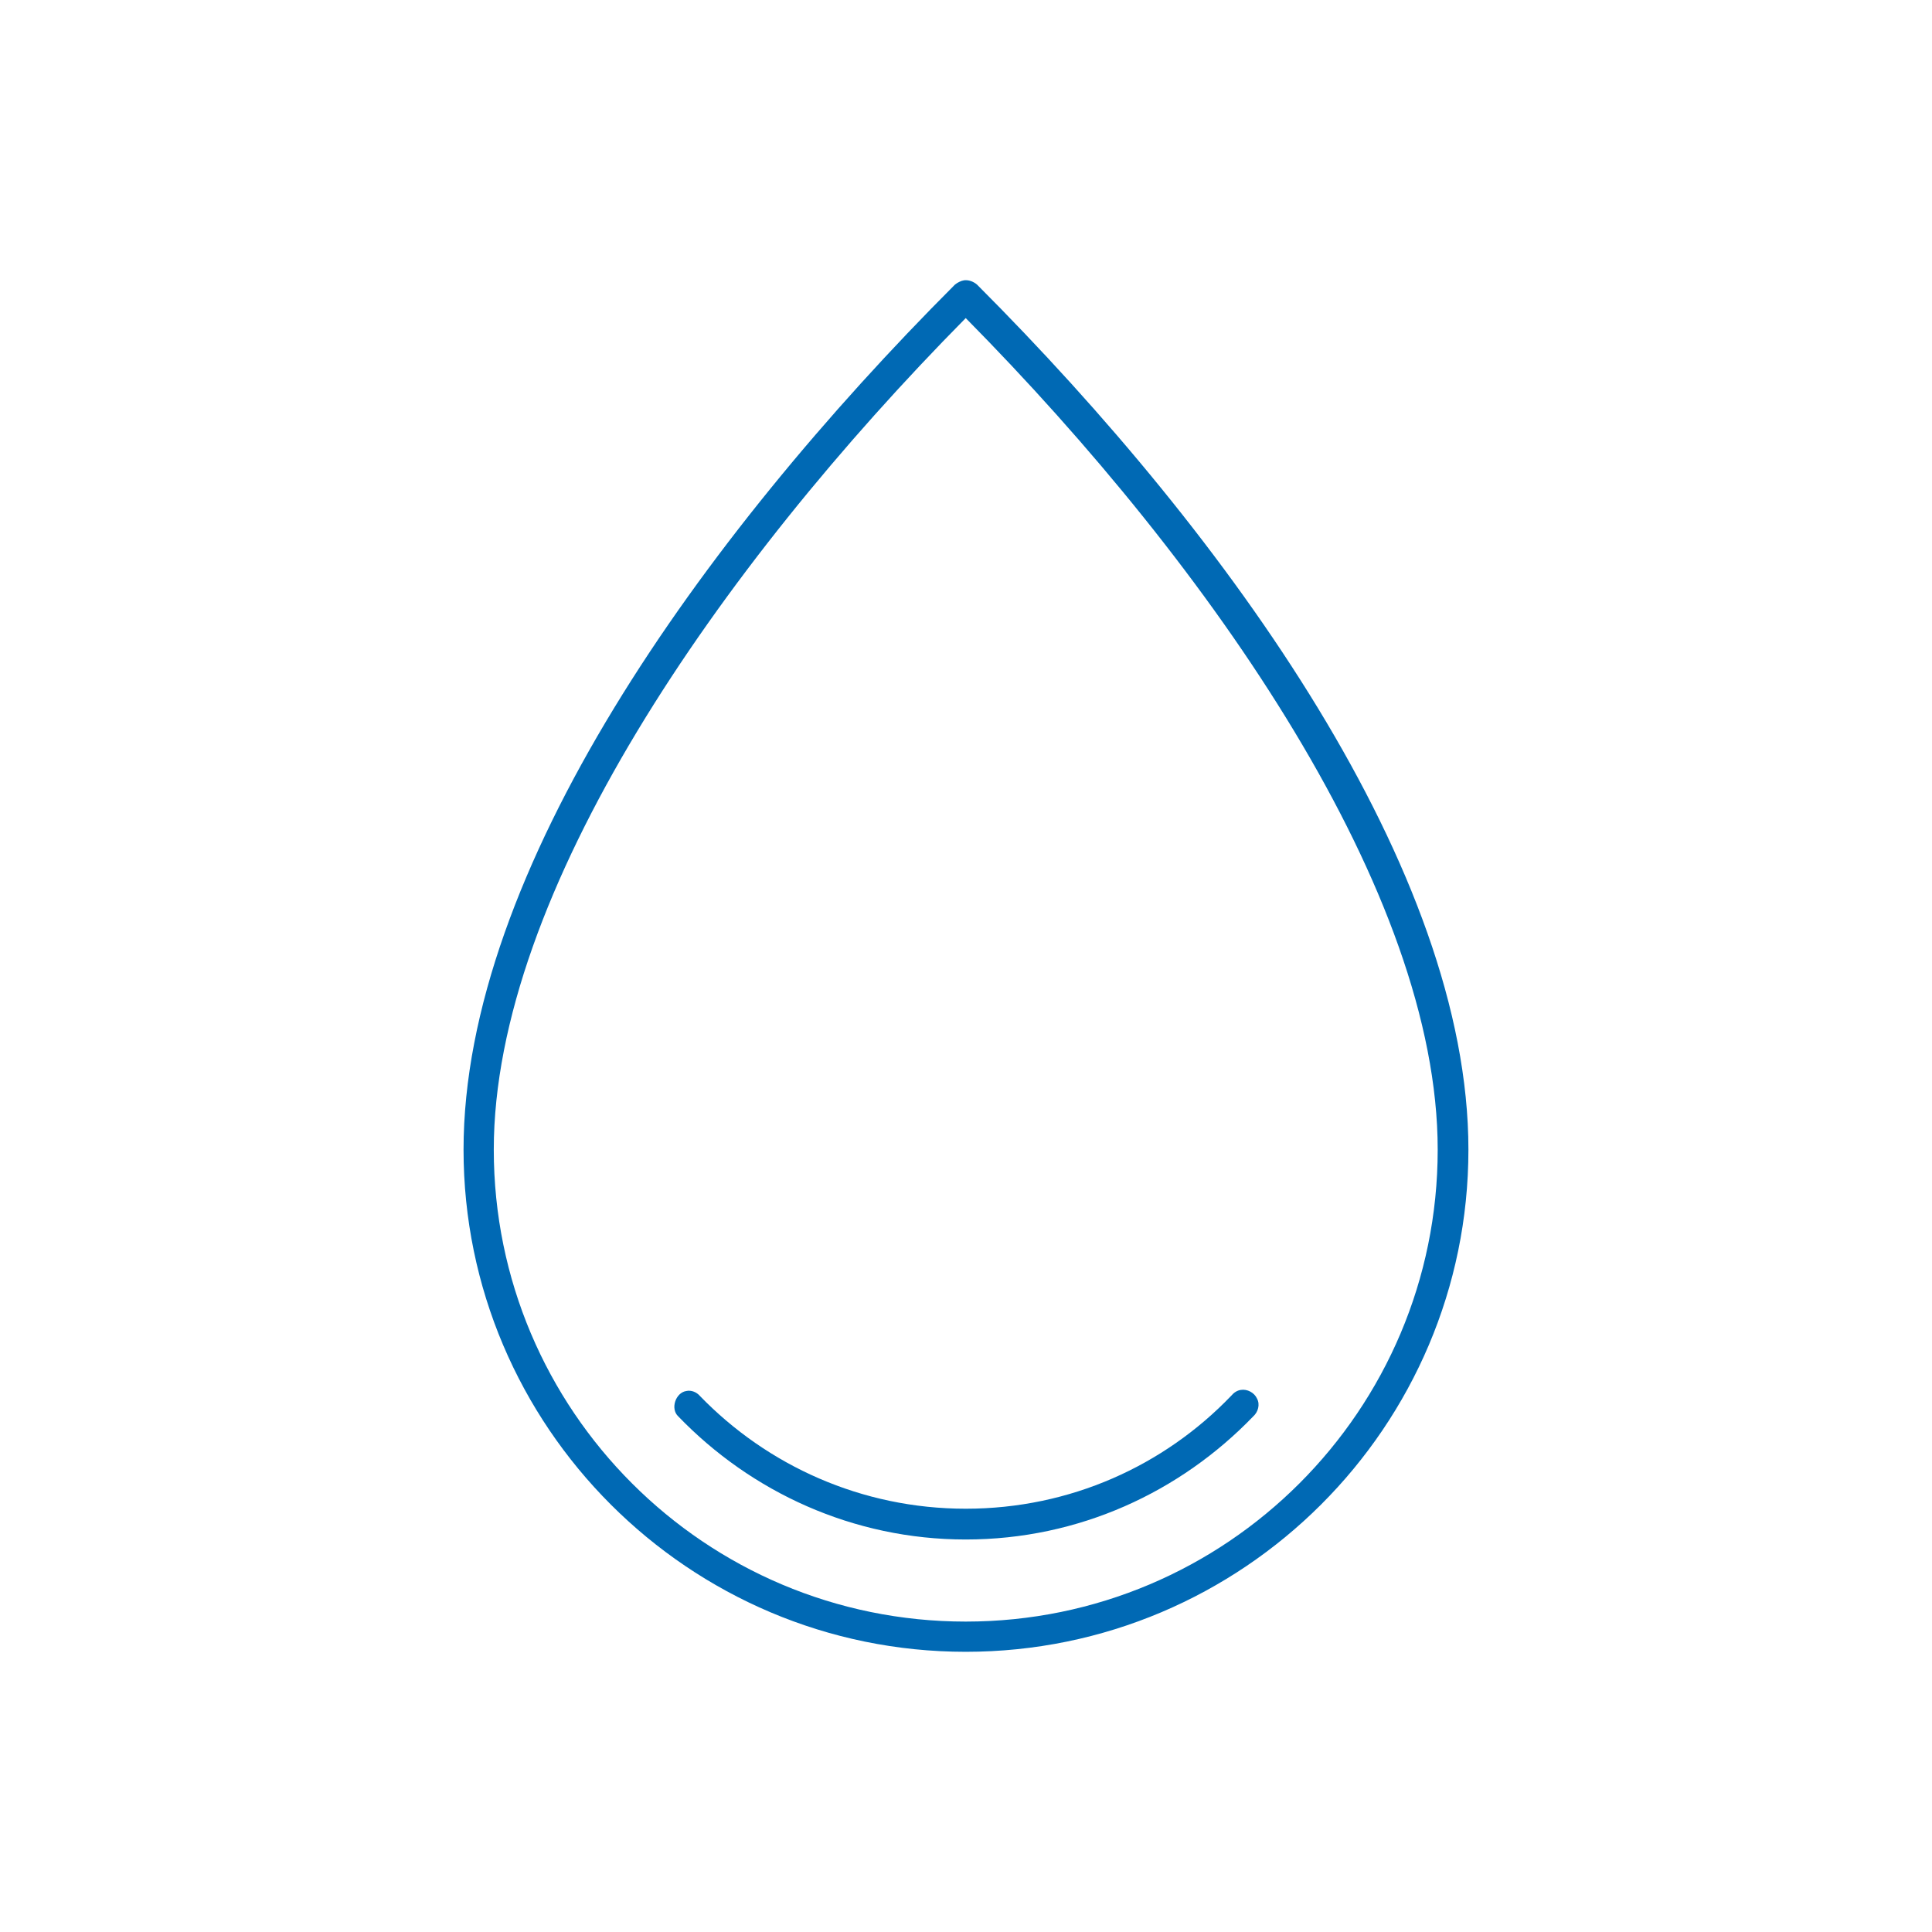
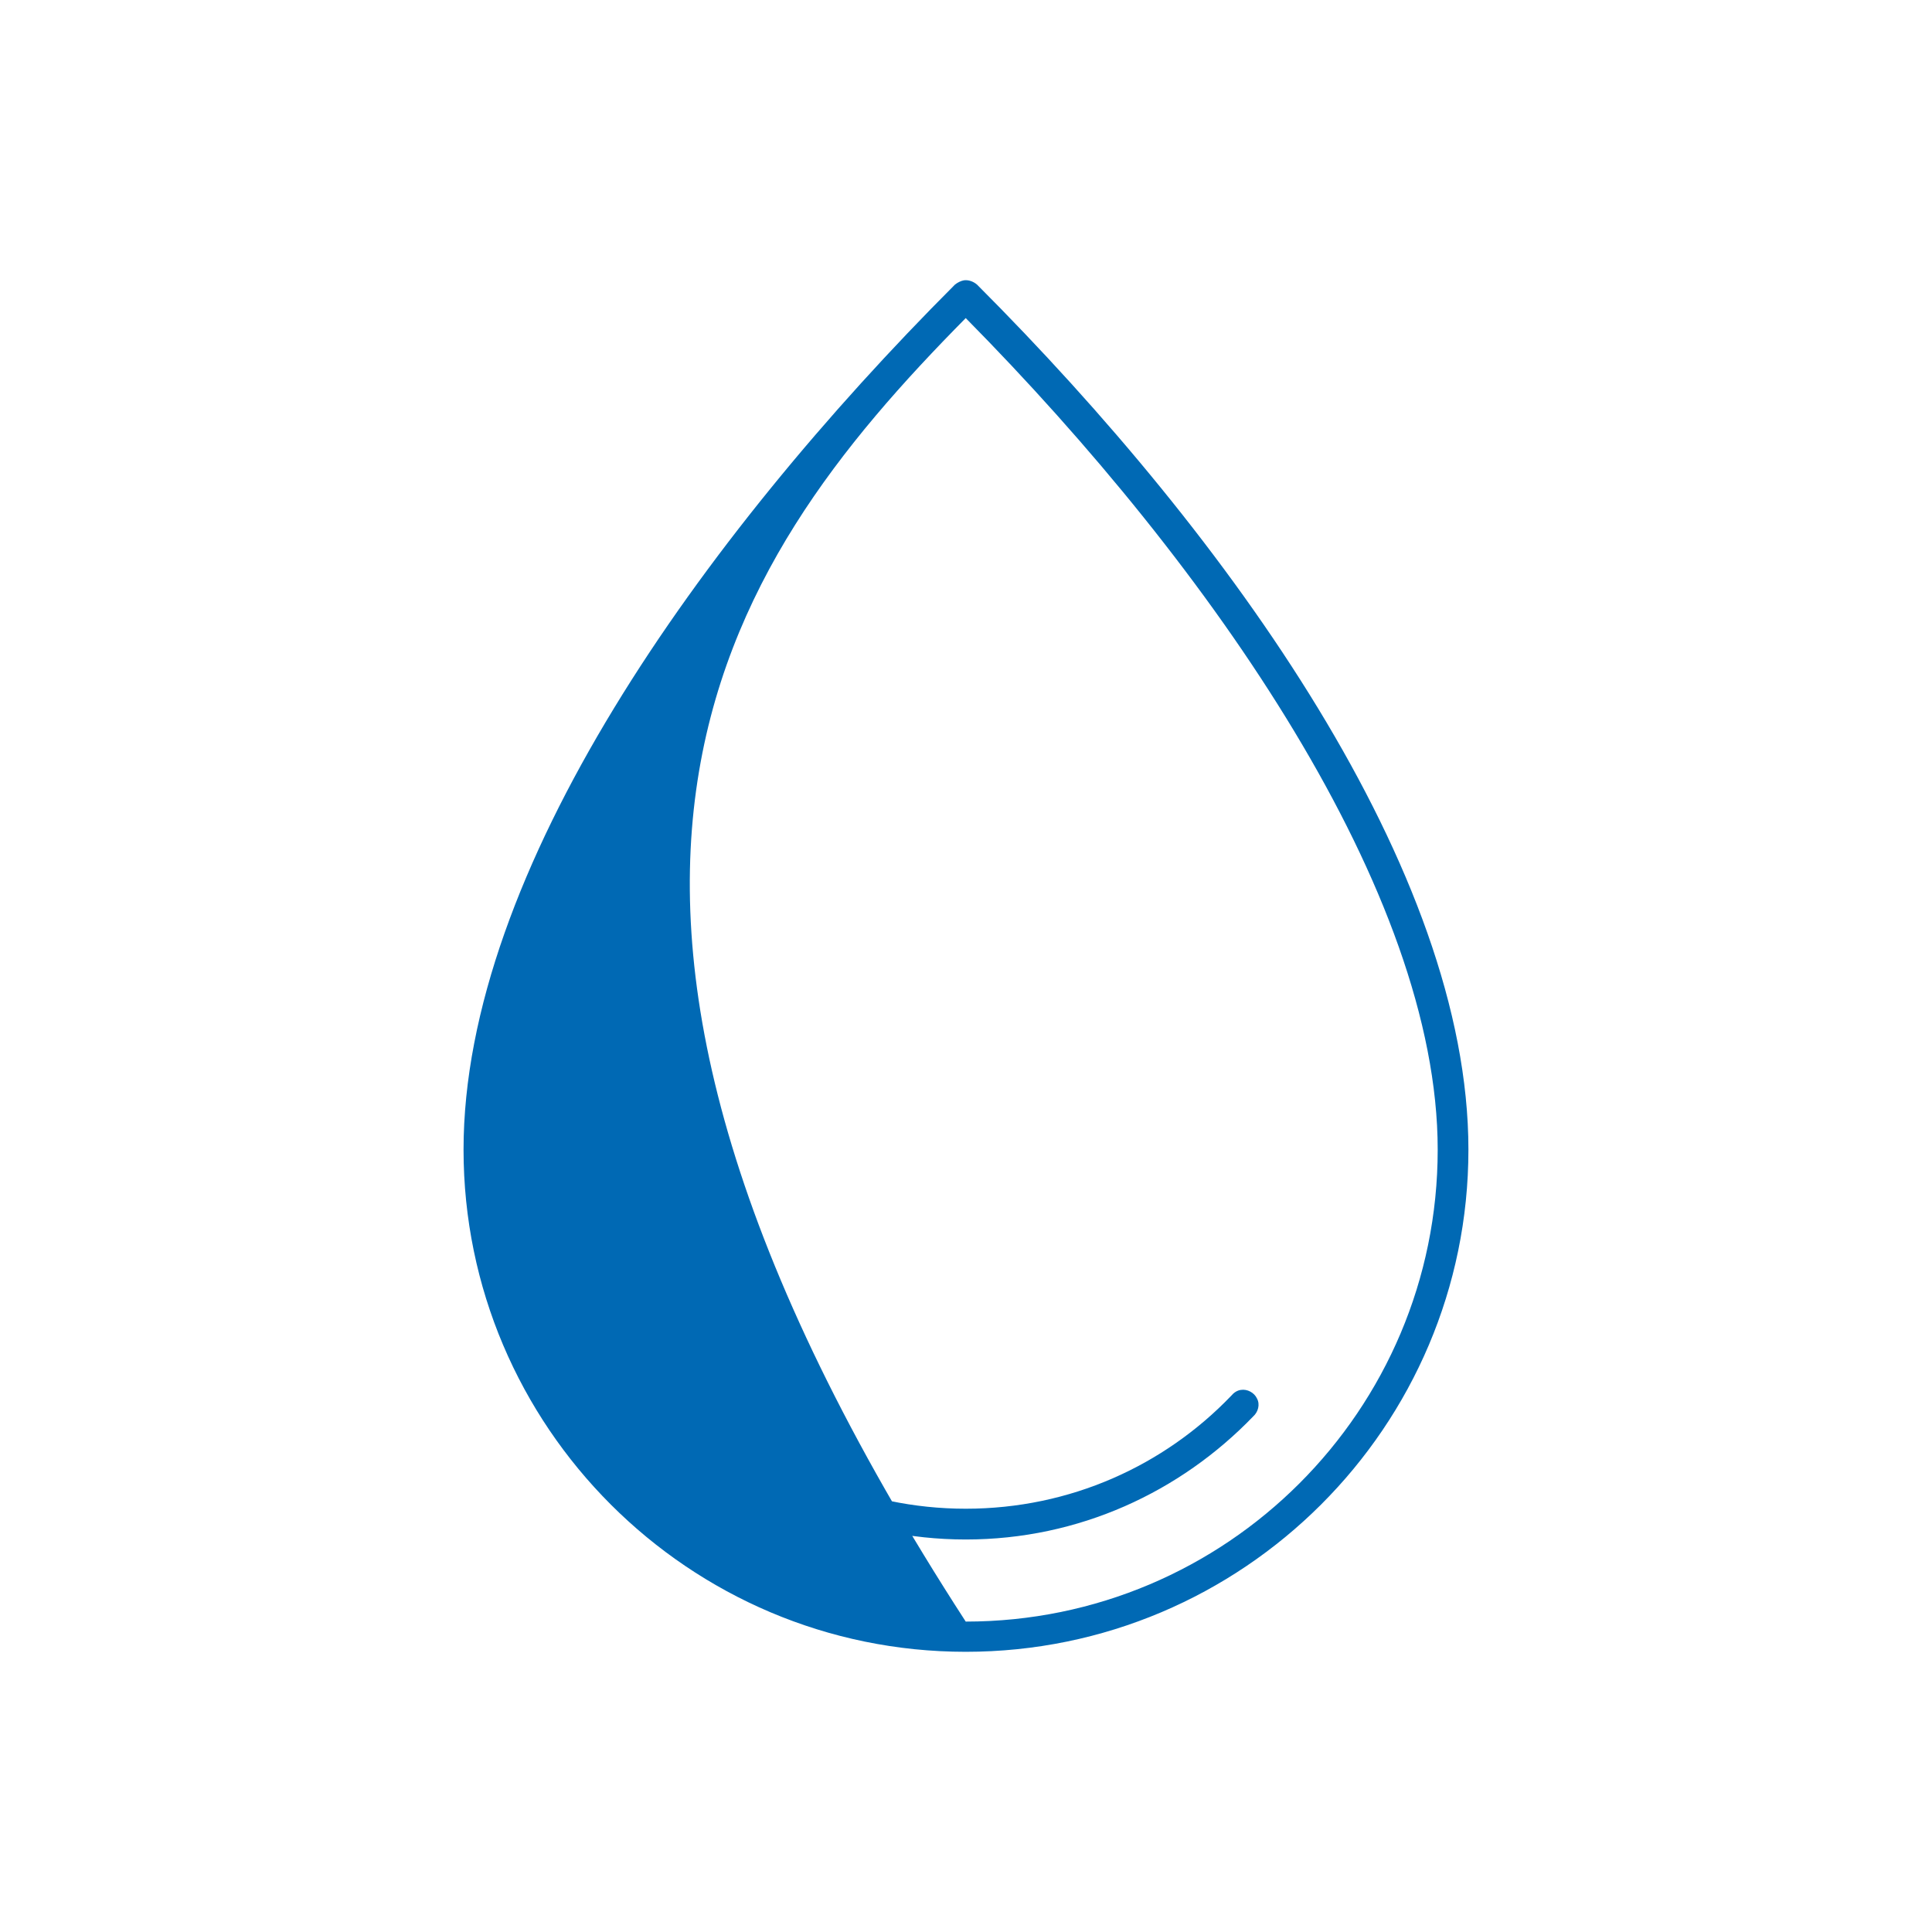
<svg xmlns="http://www.w3.org/2000/svg" version="1.1" x="0px" y="0px" viewBox="0 0 100 100" enable-background="new 0 0 100 100" xml:space="preserve" width="100px" height="100px" aria-hidden="true" style="fill:url(#CerosGradient_id558d63a05);">
  <defs>
    <linearGradient class="cerosgradient" data-cerosgradient="true" id="CerosGradient_id558d63a05" gradientUnits="userSpaceOnUse" x1="50%" y1="100%" x2="50%" y2="0%">
      <stop offset="0%" stop-color="#0069B4" />
      <stop offset="100%" stop-color="#0069B4" />
    </linearGradient>
    <linearGradient />
  </defs>
  <g>
-     <path fill="#000000" d="M49.902,14.508c-0.167,0.028-0.335,0.112-0.475,0.224c-13.149,13.164-25.434,30.38-25.434,44.773   c0,14.338,11.67,25.992,25.992,25.992c14.35,0,26.02-11.654,26.02-25.992c0-14.393-12.284-31.609-25.433-44.773   C50.377,14.564,50.126,14.48,49.902,14.508L49.902,14.508z M49.986,16.464c12.786,12.94,24.429,29.765,24.429,43.041   c0,13.5-10.944,24.428-24.429,24.428S25.558,73.005,25.558,59.505C25.558,46.229,37.199,29.404,49.986,16.464L49.986,16.464z    M64.225,71.942c-0.195,0.028-0.363,0.14-0.503,0.308c-3.461,3.605-8.319,5.841-13.735,5.841c-5.389,0-10.274-2.235-13.764-5.841   c-0.168-0.196-0.447-0.308-0.698-0.252c-0.559,0.084-0.837,0.923-0.419,1.313c3.77,3.913,9.046,6.373,14.881,6.373   c5.863,0,11.111-2.46,14.881-6.373c0.251-0.224,0.362-0.614,0.195-0.922C64.923,72.082,64.56,71.887,64.225,71.942L64.225,71.942z" style="fill:url(#CerosGradient_id558d63a05);" />
+     <path fill="#000000" d="M49.902,14.508c-0.167,0.028-0.335,0.112-0.475,0.224c-13.149,13.164-25.434,30.38-25.434,44.773   c0,14.338,11.67,25.992,25.992,25.992c14.35,0,26.02-11.654,26.02-25.992c0-14.393-12.284-31.609-25.433-44.773   C50.377,14.564,50.126,14.48,49.902,14.508L49.902,14.508z M49.986,16.464c12.786,12.94,24.429,29.765,24.429,43.041   c0,13.5-10.944,24.428-24.429,24.428C25.558,46.229,37.199,29.404,49.986,16.464L49.986,16.464z    M64.225,71.942c-0.195,0.028-0.363,0.14-0.503,0.308c-3.461,3.605-8.319,5.841-13.735,5.841c-5.389,0-10.274-2.235-13.764-5.841   c-0.168-0.196-0.447-0.308-0.698-0.252c-0.559,0.084-0.837,0.923-0.419,1.313c3.77,3.913,9.046,6.373,14.881,6.373   c5.863,0,11.111-2.46,14.881-6.373c0.251-0.224,0.362-0.614,0.195-0.922C64.923,72.082,64.56,71.887,64.225,71.942L64.225,71.942z" style="fill:url(#CerosGradient_id558d63a05);" />
  </g>
</svg>